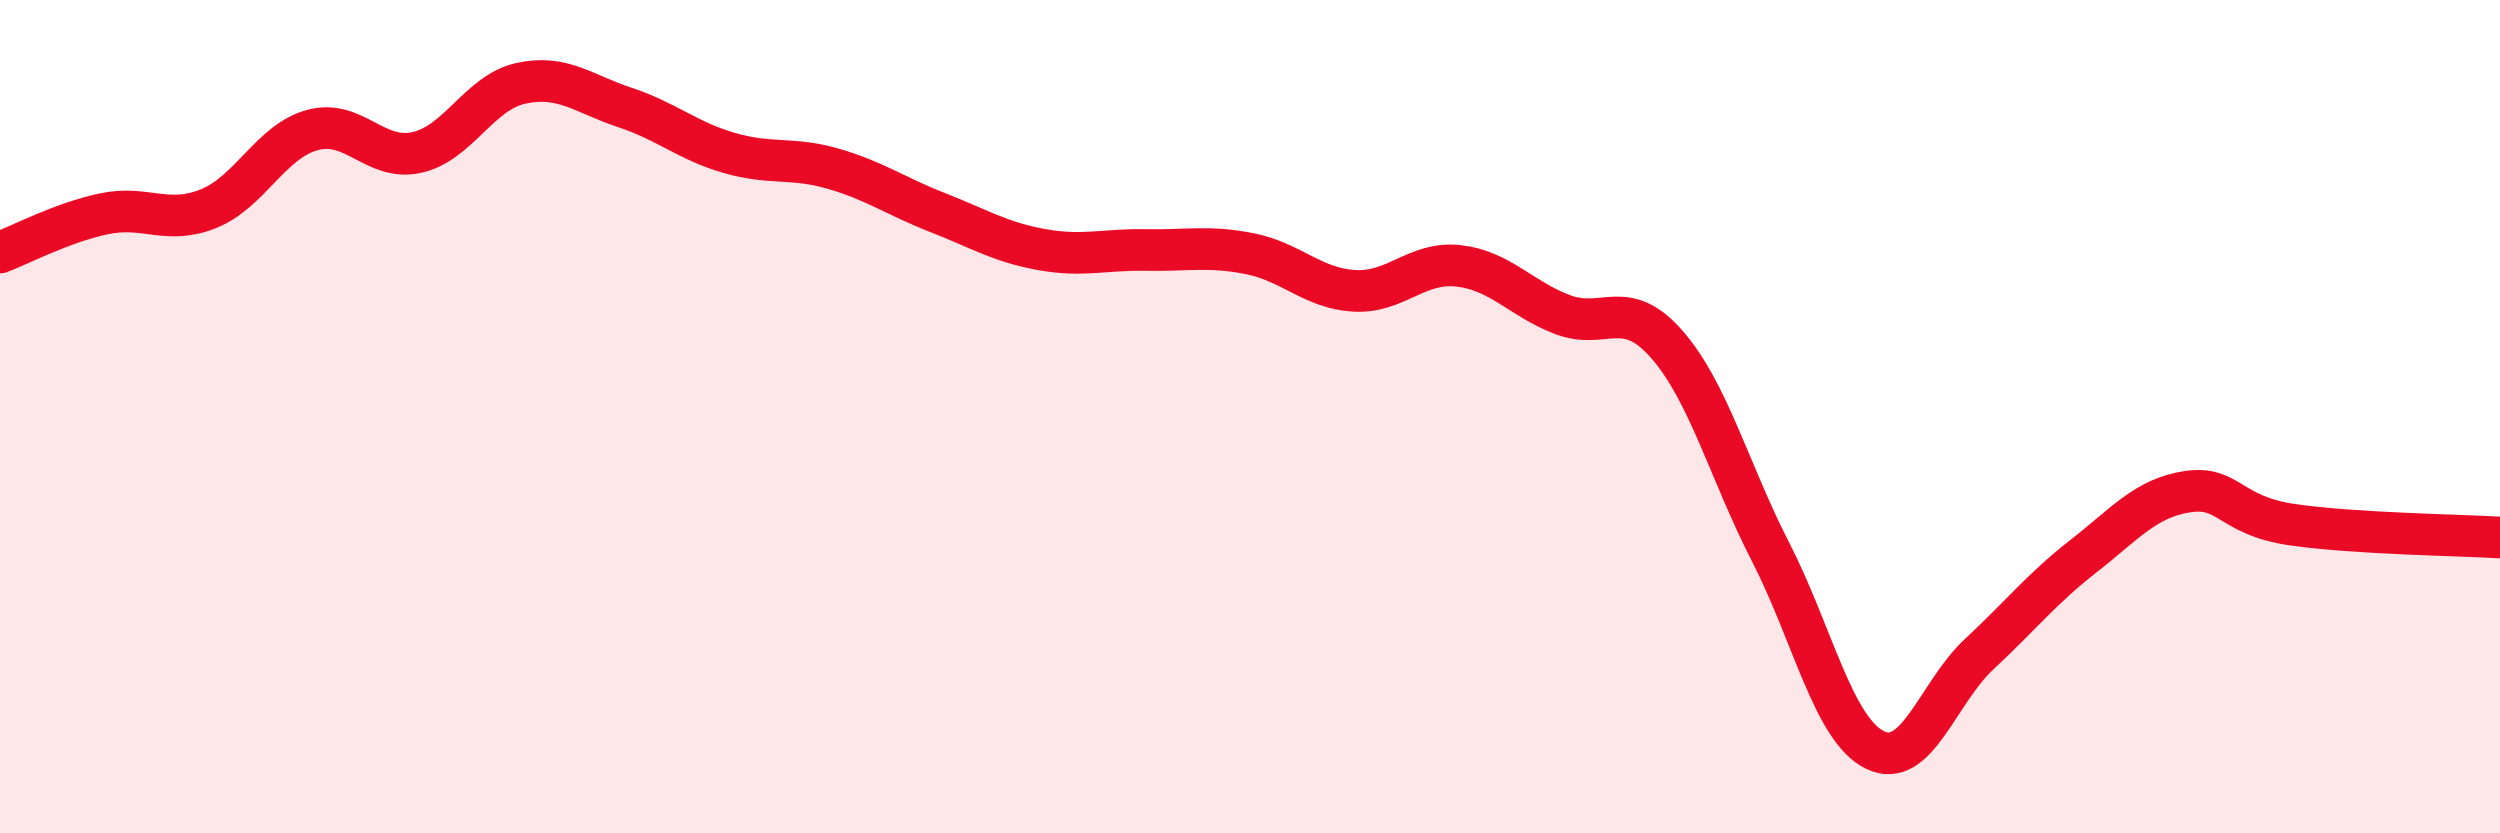
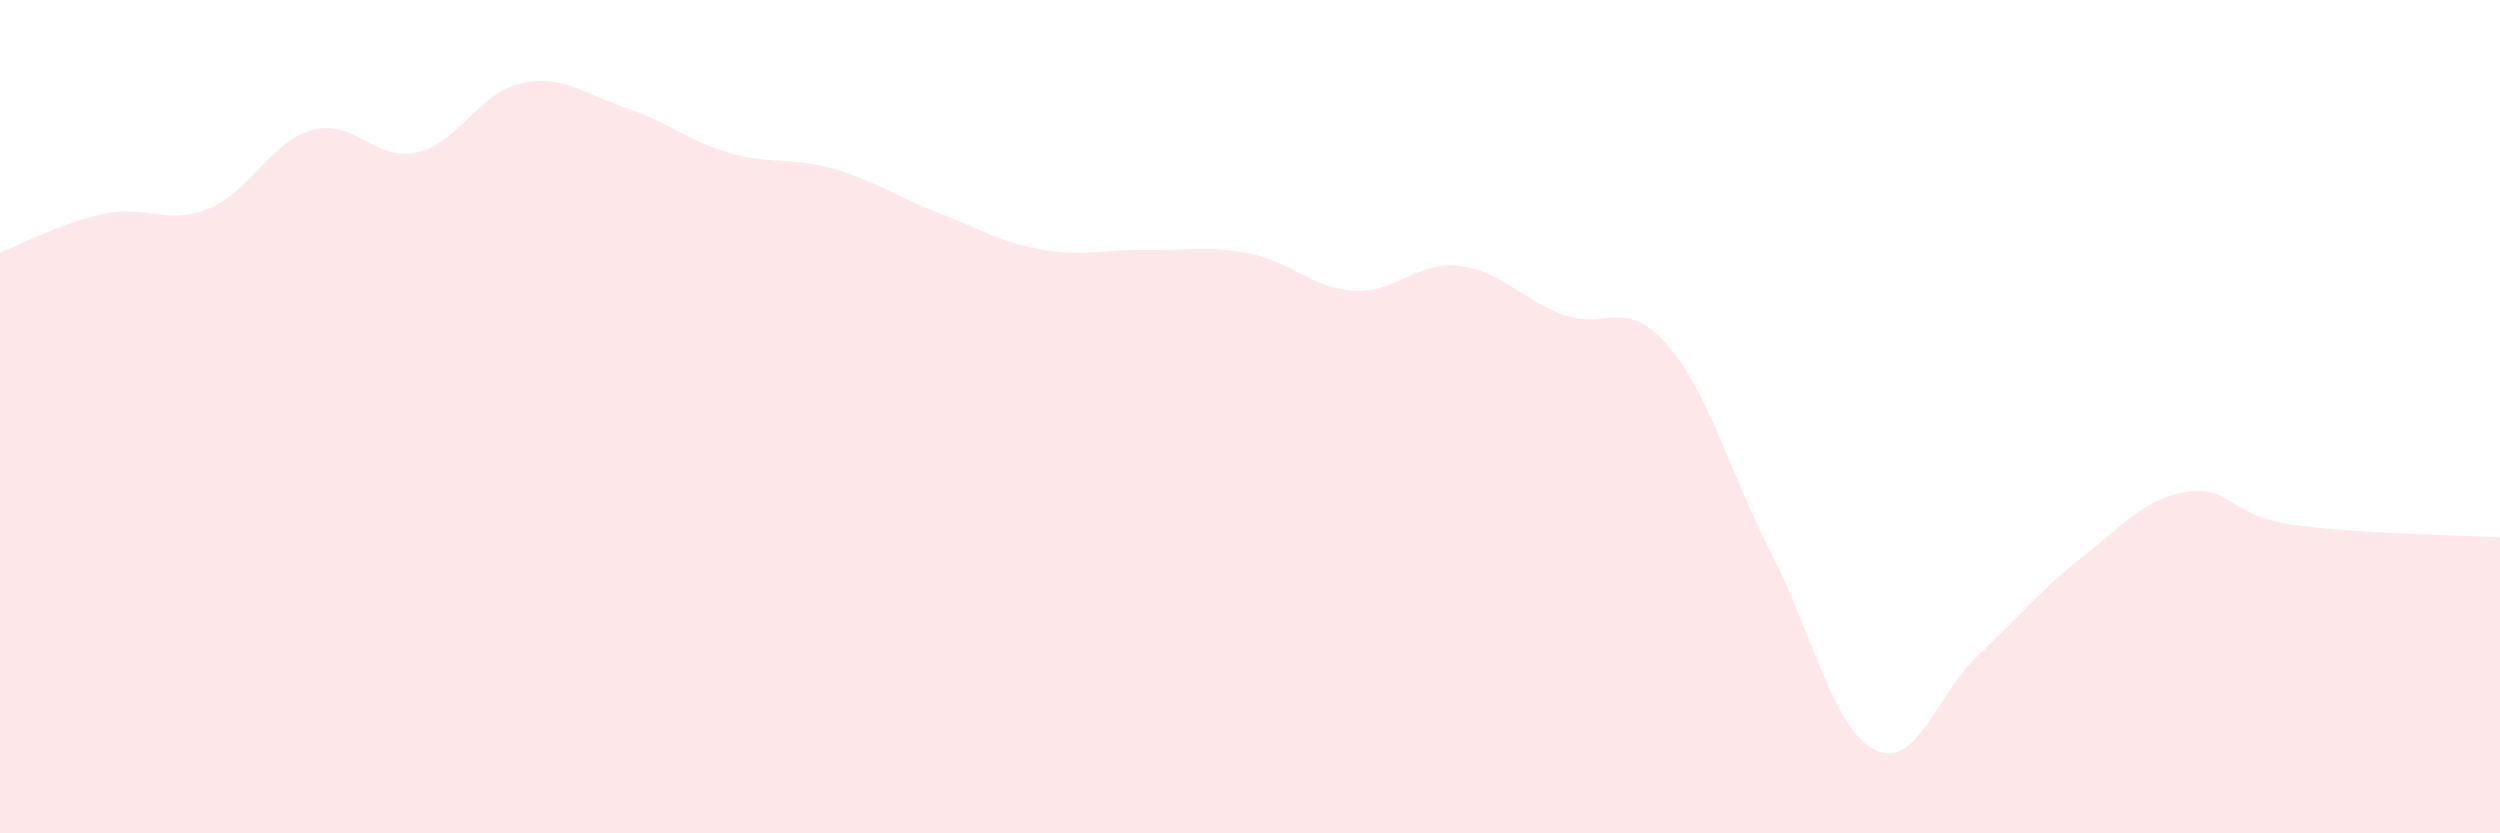
<svg xmlns="http://www.w3.org/2000/svg" width="60" height="20" viewBox="0 0 60 20">
  <path d="M 0,6.06 C 0.5,5.87 1.5,5.34 2.5,5.13 C 3.5,4.92 4,5.41 5,5.01 C 6,4.61 6.5,3.39 7.5,3.12 C 8.5,2.85 9,3.88 10,3.66 C 11,3.44 11.5,2.22 12.5,2 C 13.5,1.78 14,2.25 15,2.58 C 16,2.91 16.5,3.38 17.5,3.67 C 18.5,3.96 19,3.76 20,4.05 C 21,4.34 21.5,4.71 22.5,5.1 C 23.5,5.49 24,5.81 25,5.99 C 26,6.17 26.5,5.98 27.5,6 C 28.5,6.02 29,5.89 30,6.09 C 31,6.29 31.5,6.92 32.5,6.98 C 33.5,7.04 34,6.27 35,6.38 C 36,6.49 36.5,7.17 37.5,7.55 C 38.5,7.93 39,7.12 40,8.26 C 41,9.4 41.5,11.31 42.5,13.26 C 43.5,15.21 44,17.51 45,18 C 46,18.49 46.5,16.63 47.5,15.7 C 48.5,14.77 49,14.13 50,13.35 C 51,12.57 51.5,11.95 52.5,11.8 C 53.5,11.65 53.5,12.37 55,12.59 C 56.5,12.81 59,12.84 60,12.9L60 20L0 20Z" fill="#EB0A25" opacity="0.1" stroke-linecap="round" stroke-linejoin="round" />
-   <path d="M 0,6.06 C 0.5,5.87 1.5,5.34 2.5,5.13 C 3.5,4.92 4,5.41 5,5.01 C 6,4.61 6.5,3.39 7.5,3.12 C 8.5,2.85 9,3.88 10,3.66 C 11,3.44 11.5,2.22 12.5,2 C 13.5,1.78 14,2.25 15,2.58 C 16,2.91 16.5,3.38 17.5,3.67 C 18.5,3.96 19,3.76 20,4.05 C 21,4.34 21.5,4.71 22.5,5.1 C 23.5,5.49 24,5.81 25,5.99 C 26,6.17 26.5,5.98 27.5,6 C 28.5,6.02 29,5.89 30,6.09 C 31,6.29 31.5,6.92 32.5,6.98 C 33.5,7.04 34,6.27 35,6.38 C 36,6.49 36.5,7.17 37.5,7.55 C 38.5,7.93 39,7.12 40,8.26 C 41,9.4 41.5,11.31 42.5,13.26 C 43.5,15.21 44,17.51 45,18 C 46,18.49 46.5,16.63 47.5,15.7 C 48.5,14.77 49,14.13 50,13.35 C 51,12.57 51.5,11.95 52.5,11.8 C 53.5,11.65 53.5,12.37 55,12.59 C 56.5,12.81 59,12.84 60,12.9" stroke="#EB0A25" stroke-width="1" fill="none" stroke-linecap="round" stroke-linejoin="round" />
</svg>